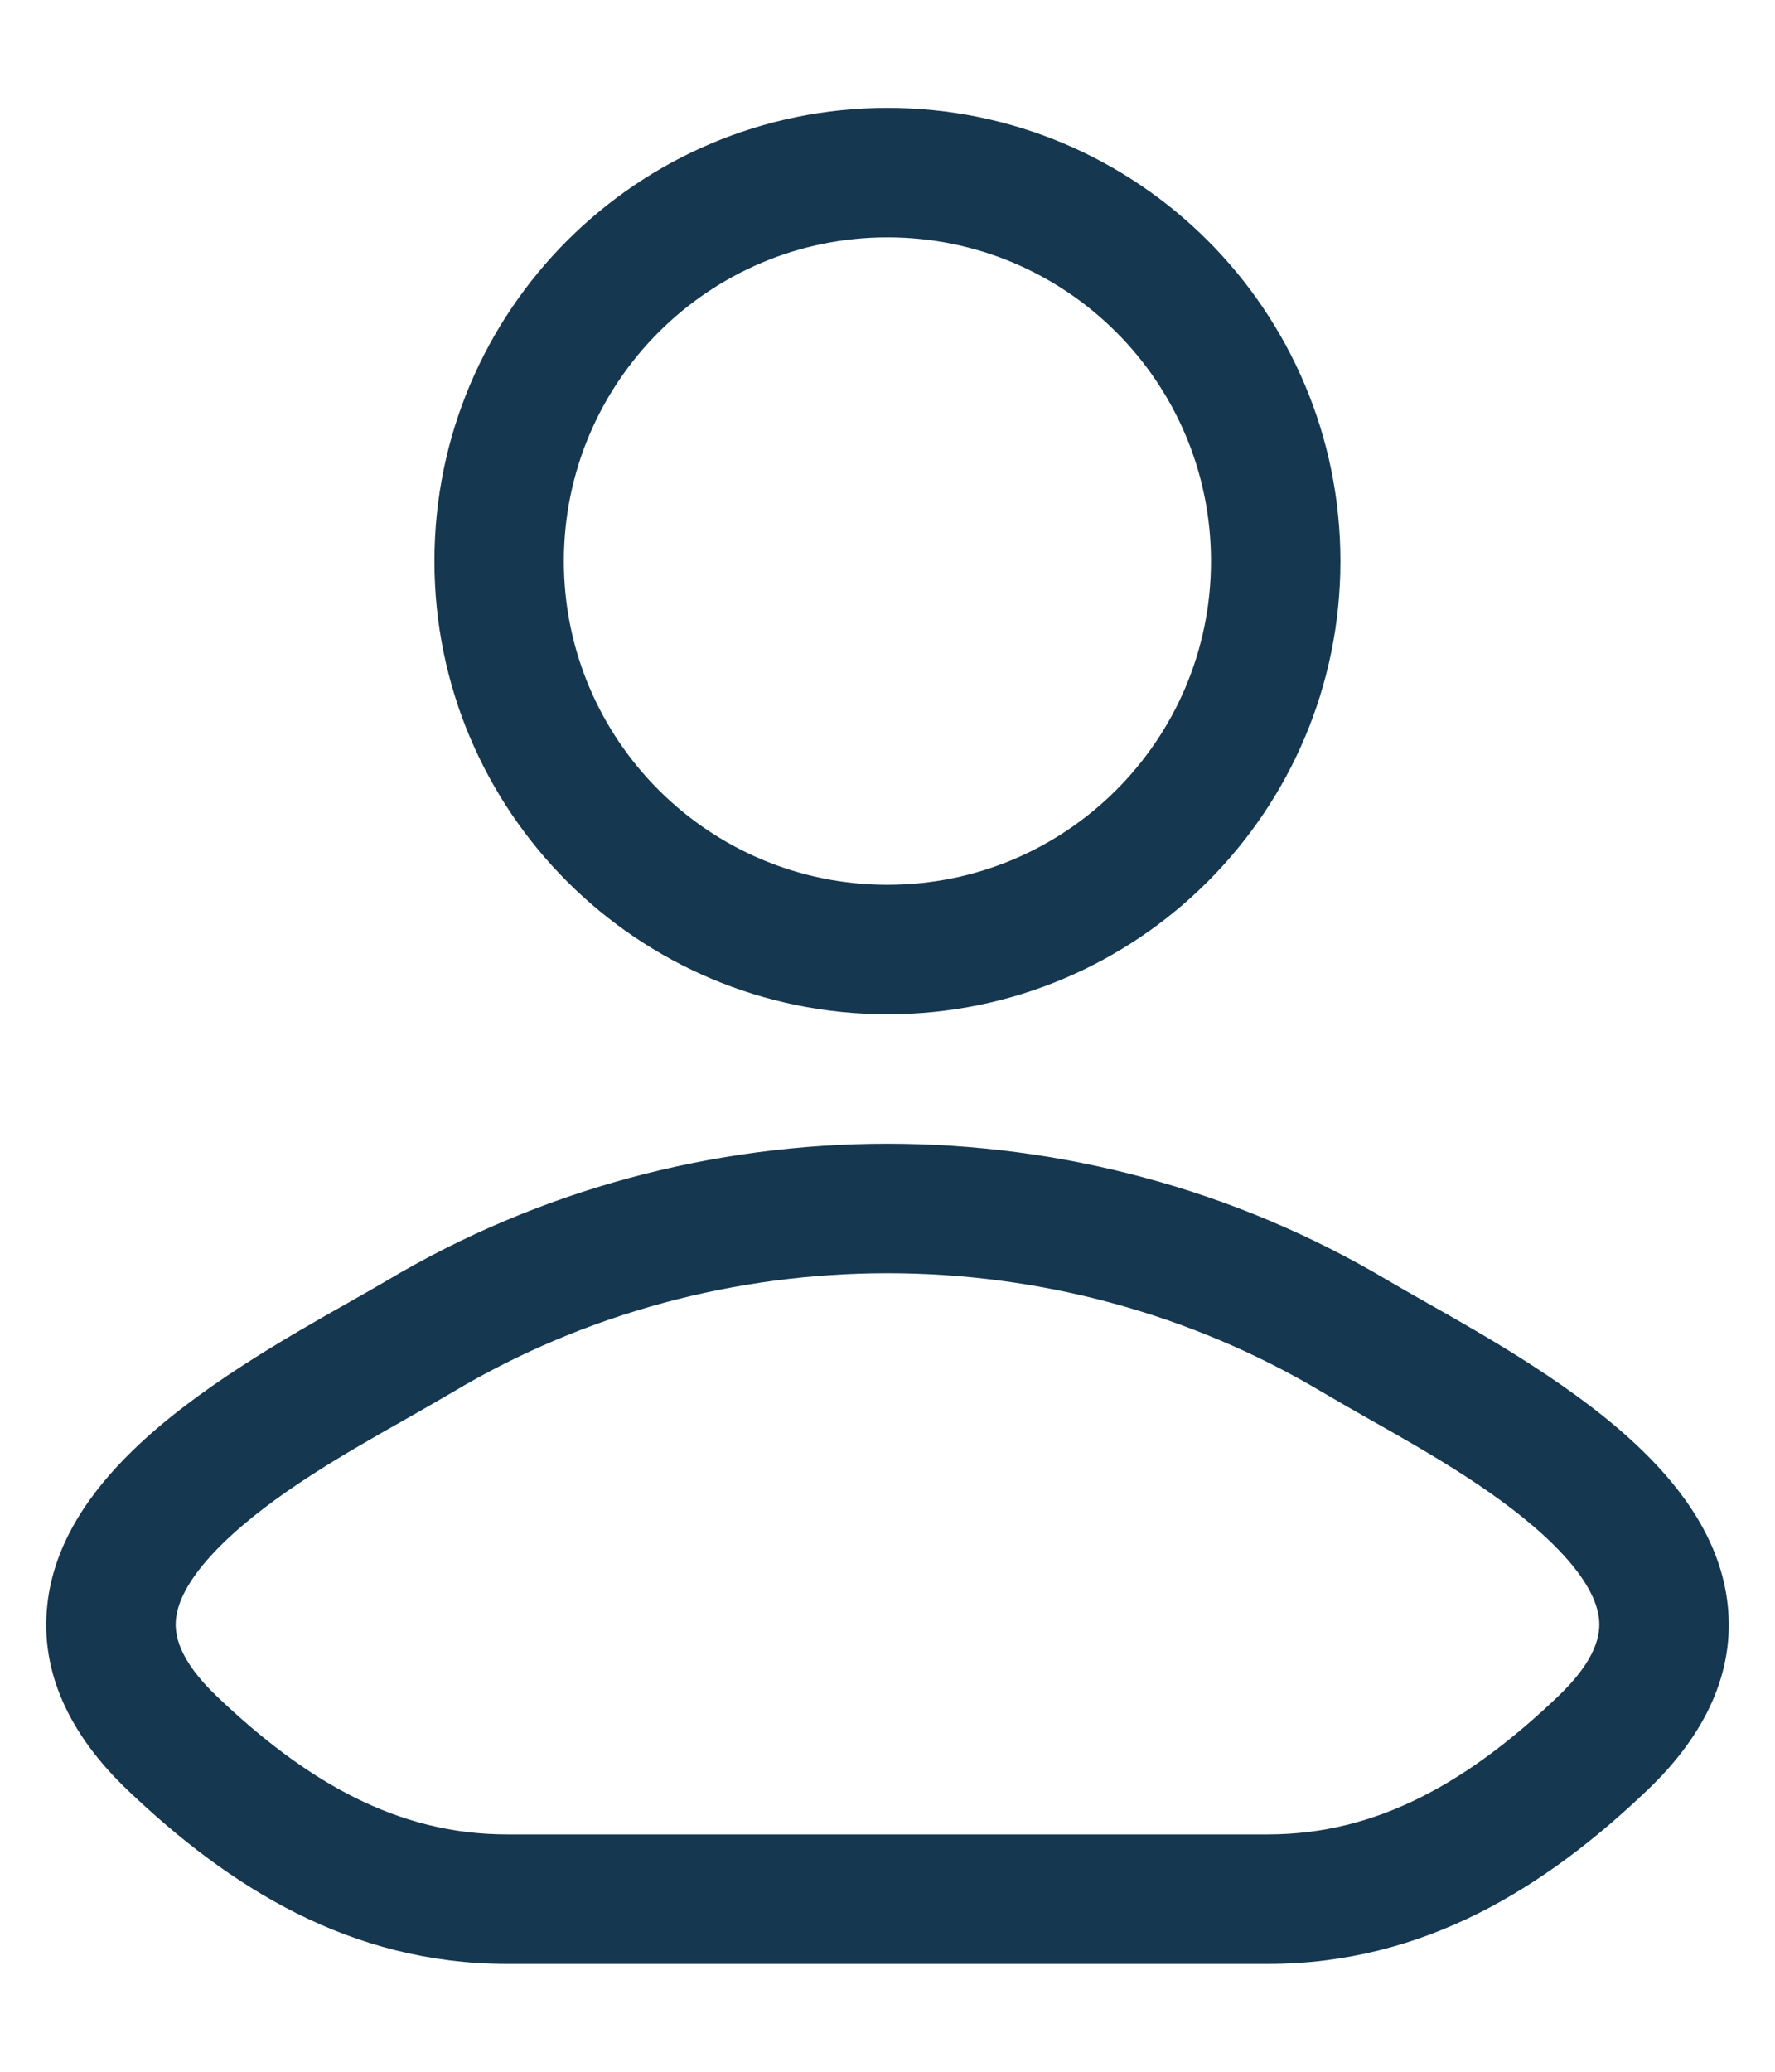
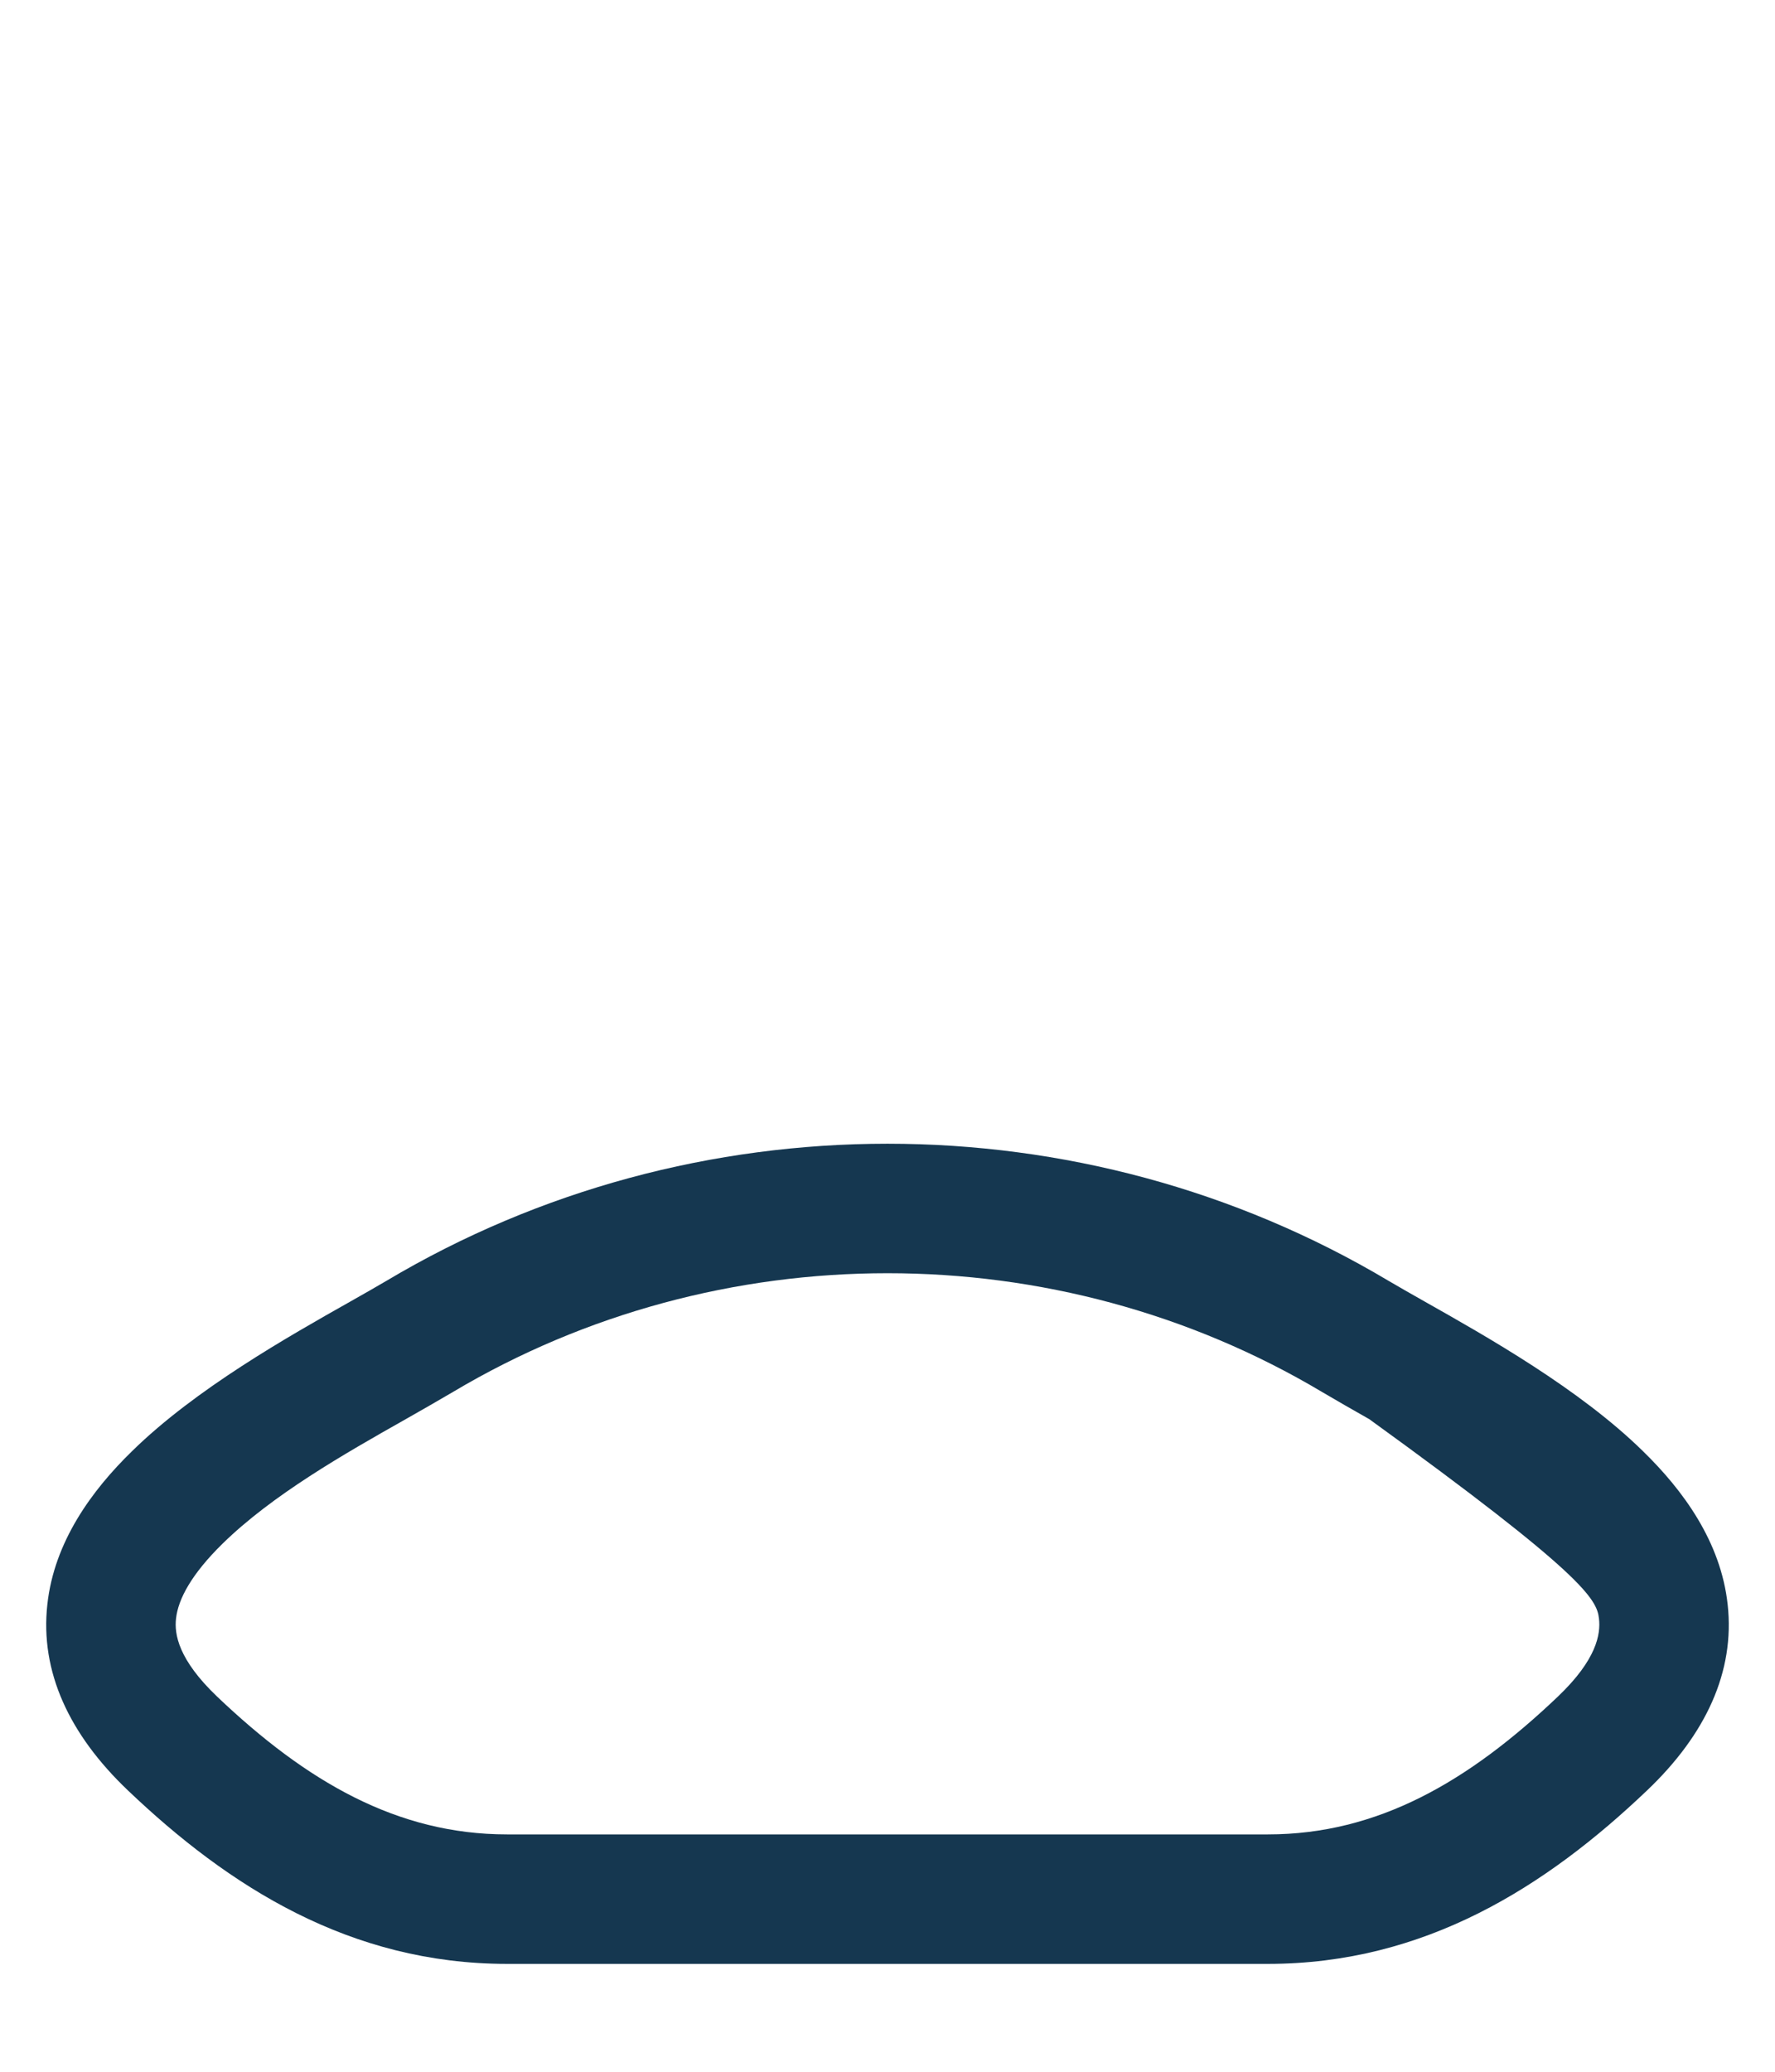
<svg xmlns="http://www.w3.org/2000/svg" width="12" height="14" viewBox="0 0 12 14" fill="none">
-   <path fill-rule="evenodd" clip-rule="evenodd" d="M6 0.729C4.309 0.729 2.937 2.1 2.937 3.792C2.937 5.483 4.309 6.854 6 6.854C7.691 6.854 9.062 5.483 9.062 3.792C9.062 2.1 7.691 0.729 6 0.729ZM3.812 3.792C3.812 2.583 4.792 1.604 6 1.604C7.208 1.604 8.187 2.583 8.187 3.792C8.187 5 7.208 5.979 6 5.979C4.792 5.979 3.812 5 3.812 3.792Z" fill="#153750" />
-   <path fill-rule="evenodd" clip-rule="evenodd" d="M9.633 8.796C9.539 8.743 9.455 8.695 9.387 8.655C7.314 7.42 4.686 7.42 2.613 8.655C2.545 8.695 2.461 8.743 2.367 8.796C1.951 9.031 1.322 9.385 0.892 9.807C0.622 10.07 0.366 10.418 0.32 10.843C0.27 11.296 0.468 11.721 0.864 12.098C1.547 12.749 2.367 13.271 3.428 13.271H8.572C9.633 13.271 10.453 12.749 11.136 12.098C11.532 11.721 11.73 11.296 11.68 10.843C11.634 10.418 11.378 10.07 11.108 9.807C10.678 9.385 10.049 9.031 9.633 8.796ZM3.061 9.407C4.858 8.336 7.142 8.336 8.939 9.407C9.037 9.465 9.144 9.526 9.257 9.59C9.673 9.825 10.158 10.101 10.496 10.432C10.706 10.638 10.796 10.807 10.81 10.938C10.822 11.042 10.795 11.214 10.533 11.464C9.928 12.04 9.314 12.396 8.572 12.396H3.428C2.686 12.396 2.072 12.04 1.467 11.464C1.205 11.214 1.178 11.042 1.19 10.938C1.204 10.807 1.294 10.638 1.504 10.432C1.842 10.101 2.327 9.825 2.743 9.59C2.855 9.526 2.963 9.465 3.061 9.407Z" fill="#153750" />
+   <path fill-rule="evenodd" clip-rule="evenodd" d="M9.633 8.796C9.539 8.743 9.455 8.695 9.387 8.655C7.314 7.42 4.686 7.42 2.613 8.655C2.545 8.695 2.461 8.743 2.367 8.796C1.951 9.031 1.322 9.385 0.892 9.807C0.622 10.07 0.366 10.418 0.32 10.843C0.27 11.296 0.468 11.721 0.864 12.098C1.547 12.749 2.367 13.271 3.428 13.271H8.572C9.633 13.271 10.453 12.749 11.136 12.098C11.532 11.721 11.73 11.296 11.68 10.843C11.634 10.418 11.378 10.07 11.108 9.807C10.678 9.385 10.049 9.031 9.633 8.796ZM3.061 9.407C4.858 8.336 7.142 8.336 8.939 9.407C9.037 9.465 9.144 9.526 9.257 9.59C10.706 10.638 10.796 10.807 10.81 10.938C10.822 11.042 10.795 11.214 10.533 11.464C9.928 12.04 9.314 12.396 8.572 12.396H3.428C2.686 12.396 2.072 12.04 1.467 11.464C1.205 11.214 1.178 11.042 1.19 10.938C1.204 10.807 1.294 10.638 1.504 10.432C1.842 10.101 2.327 9.825 2.743 9.59C2.855 9.526 2.963 9.465 3.061 9.407Z" fill="#153750" />
</svg>